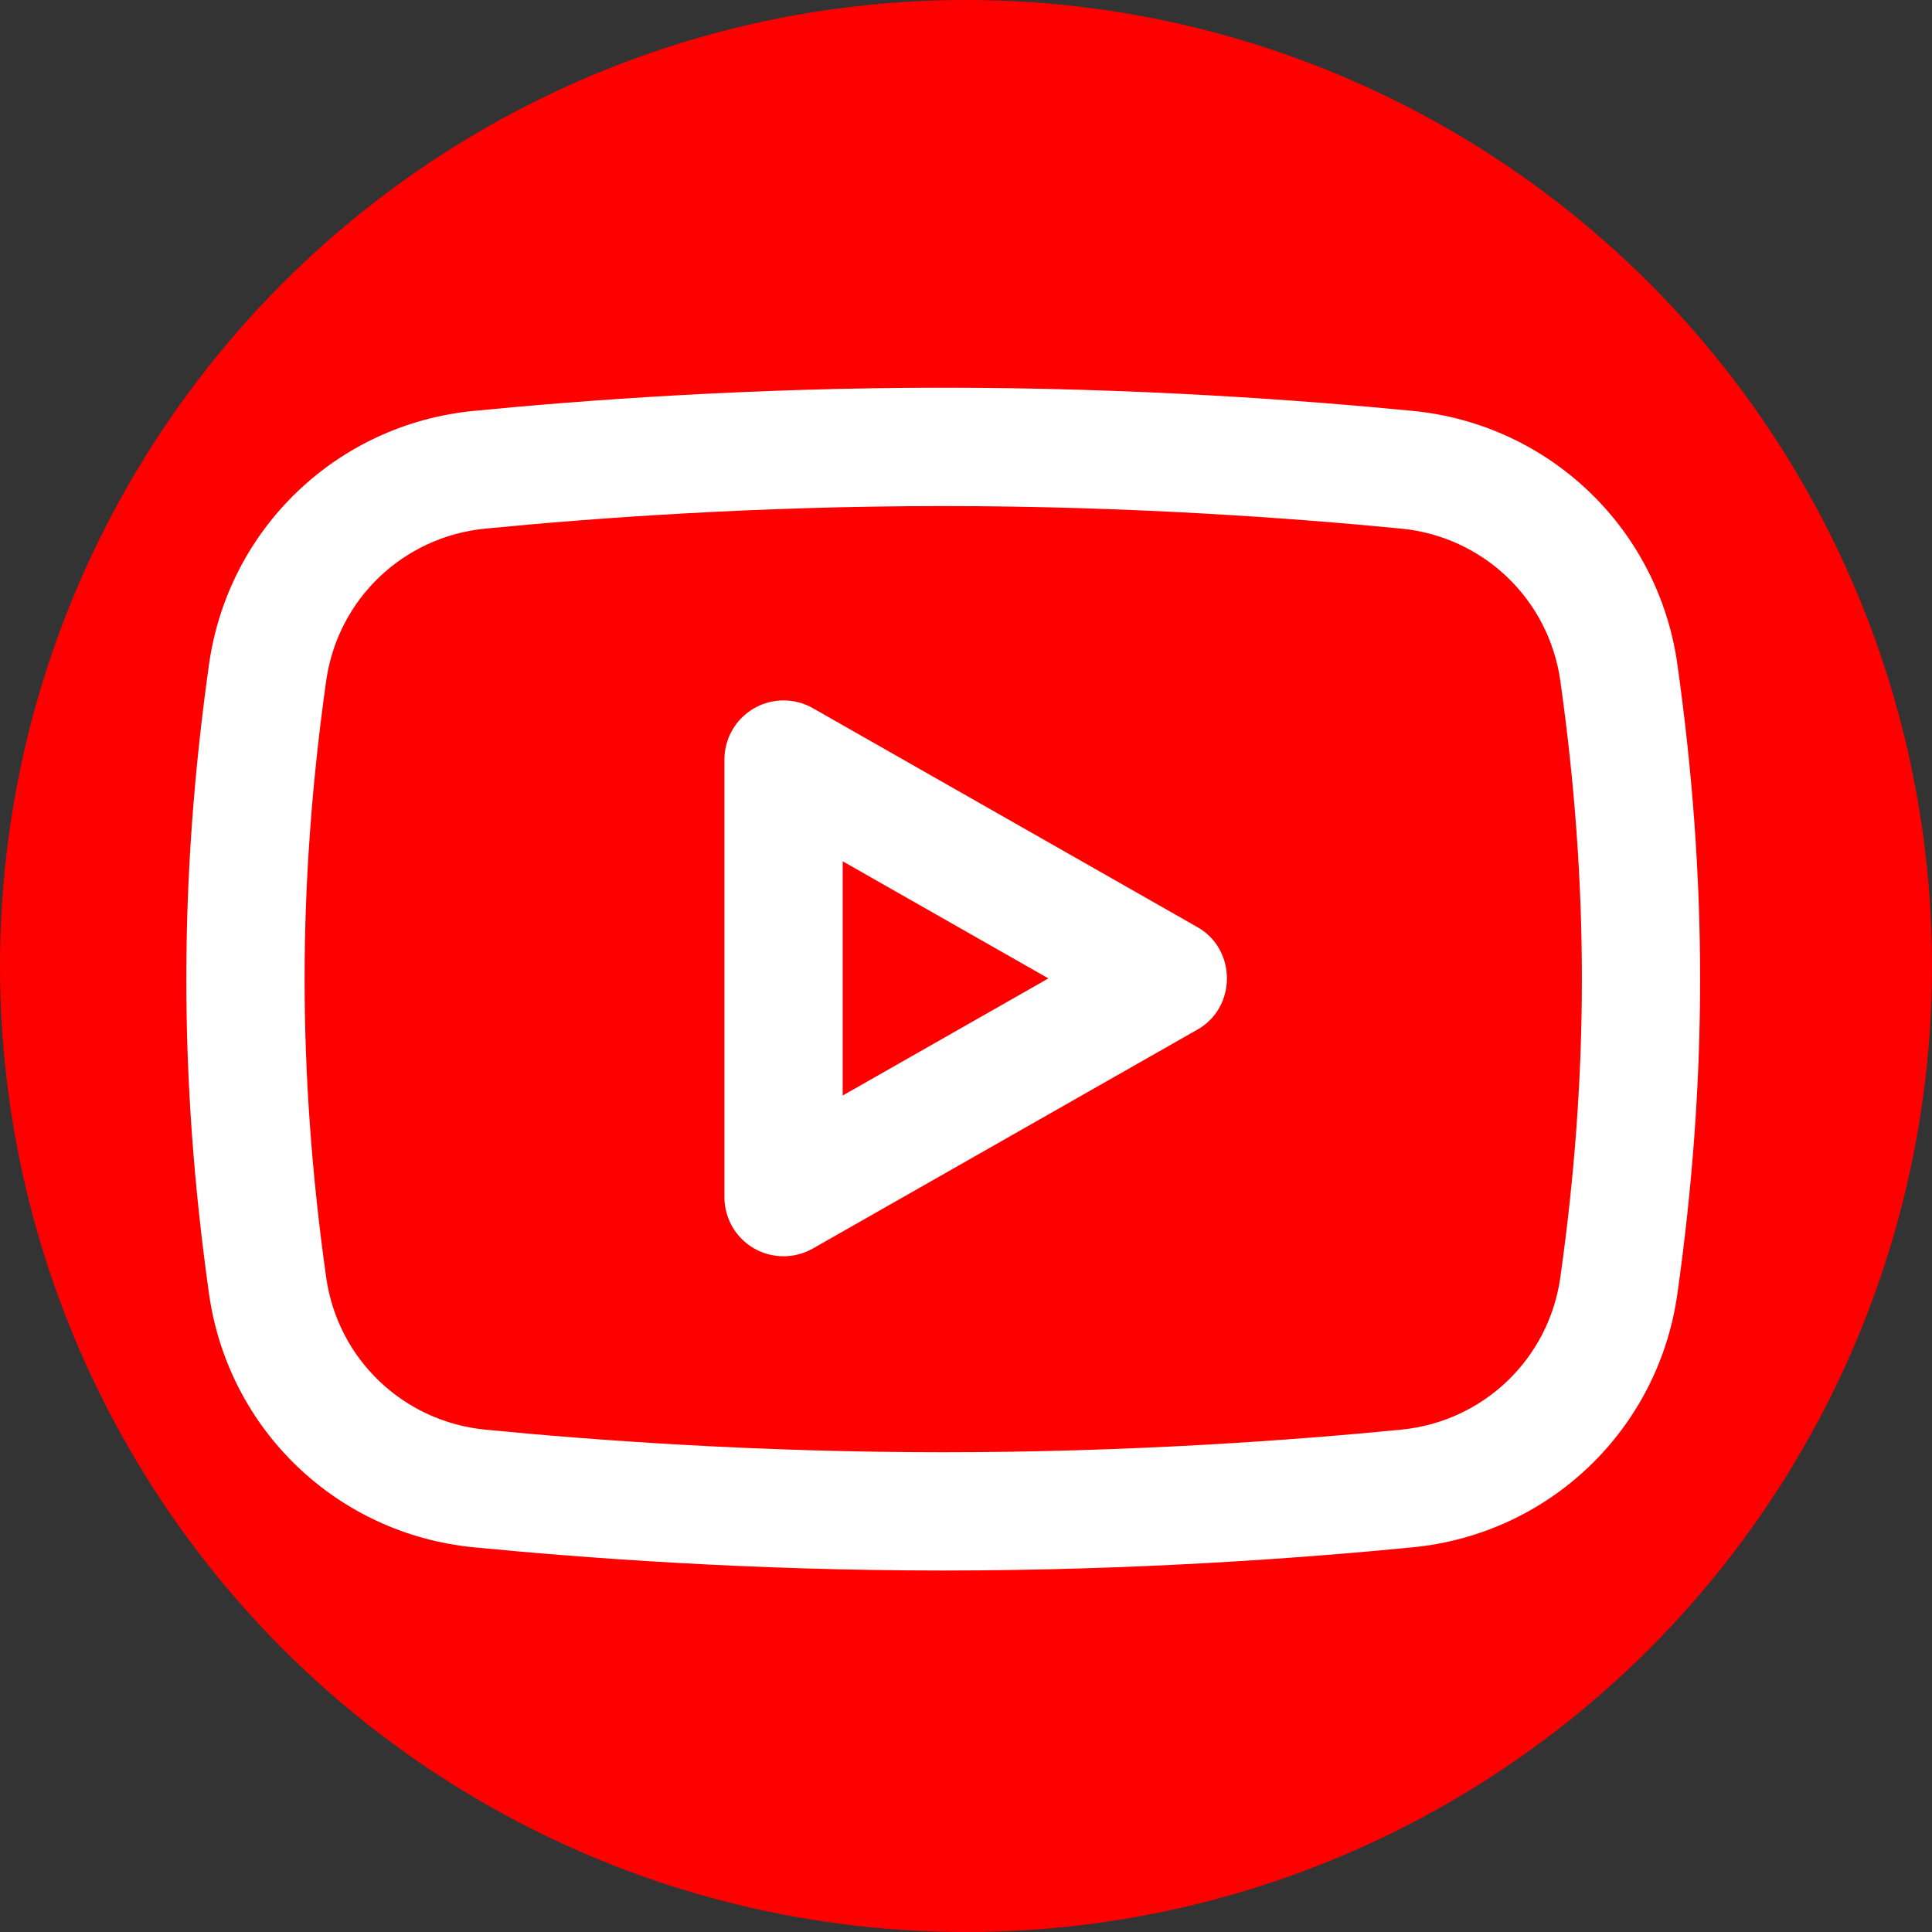
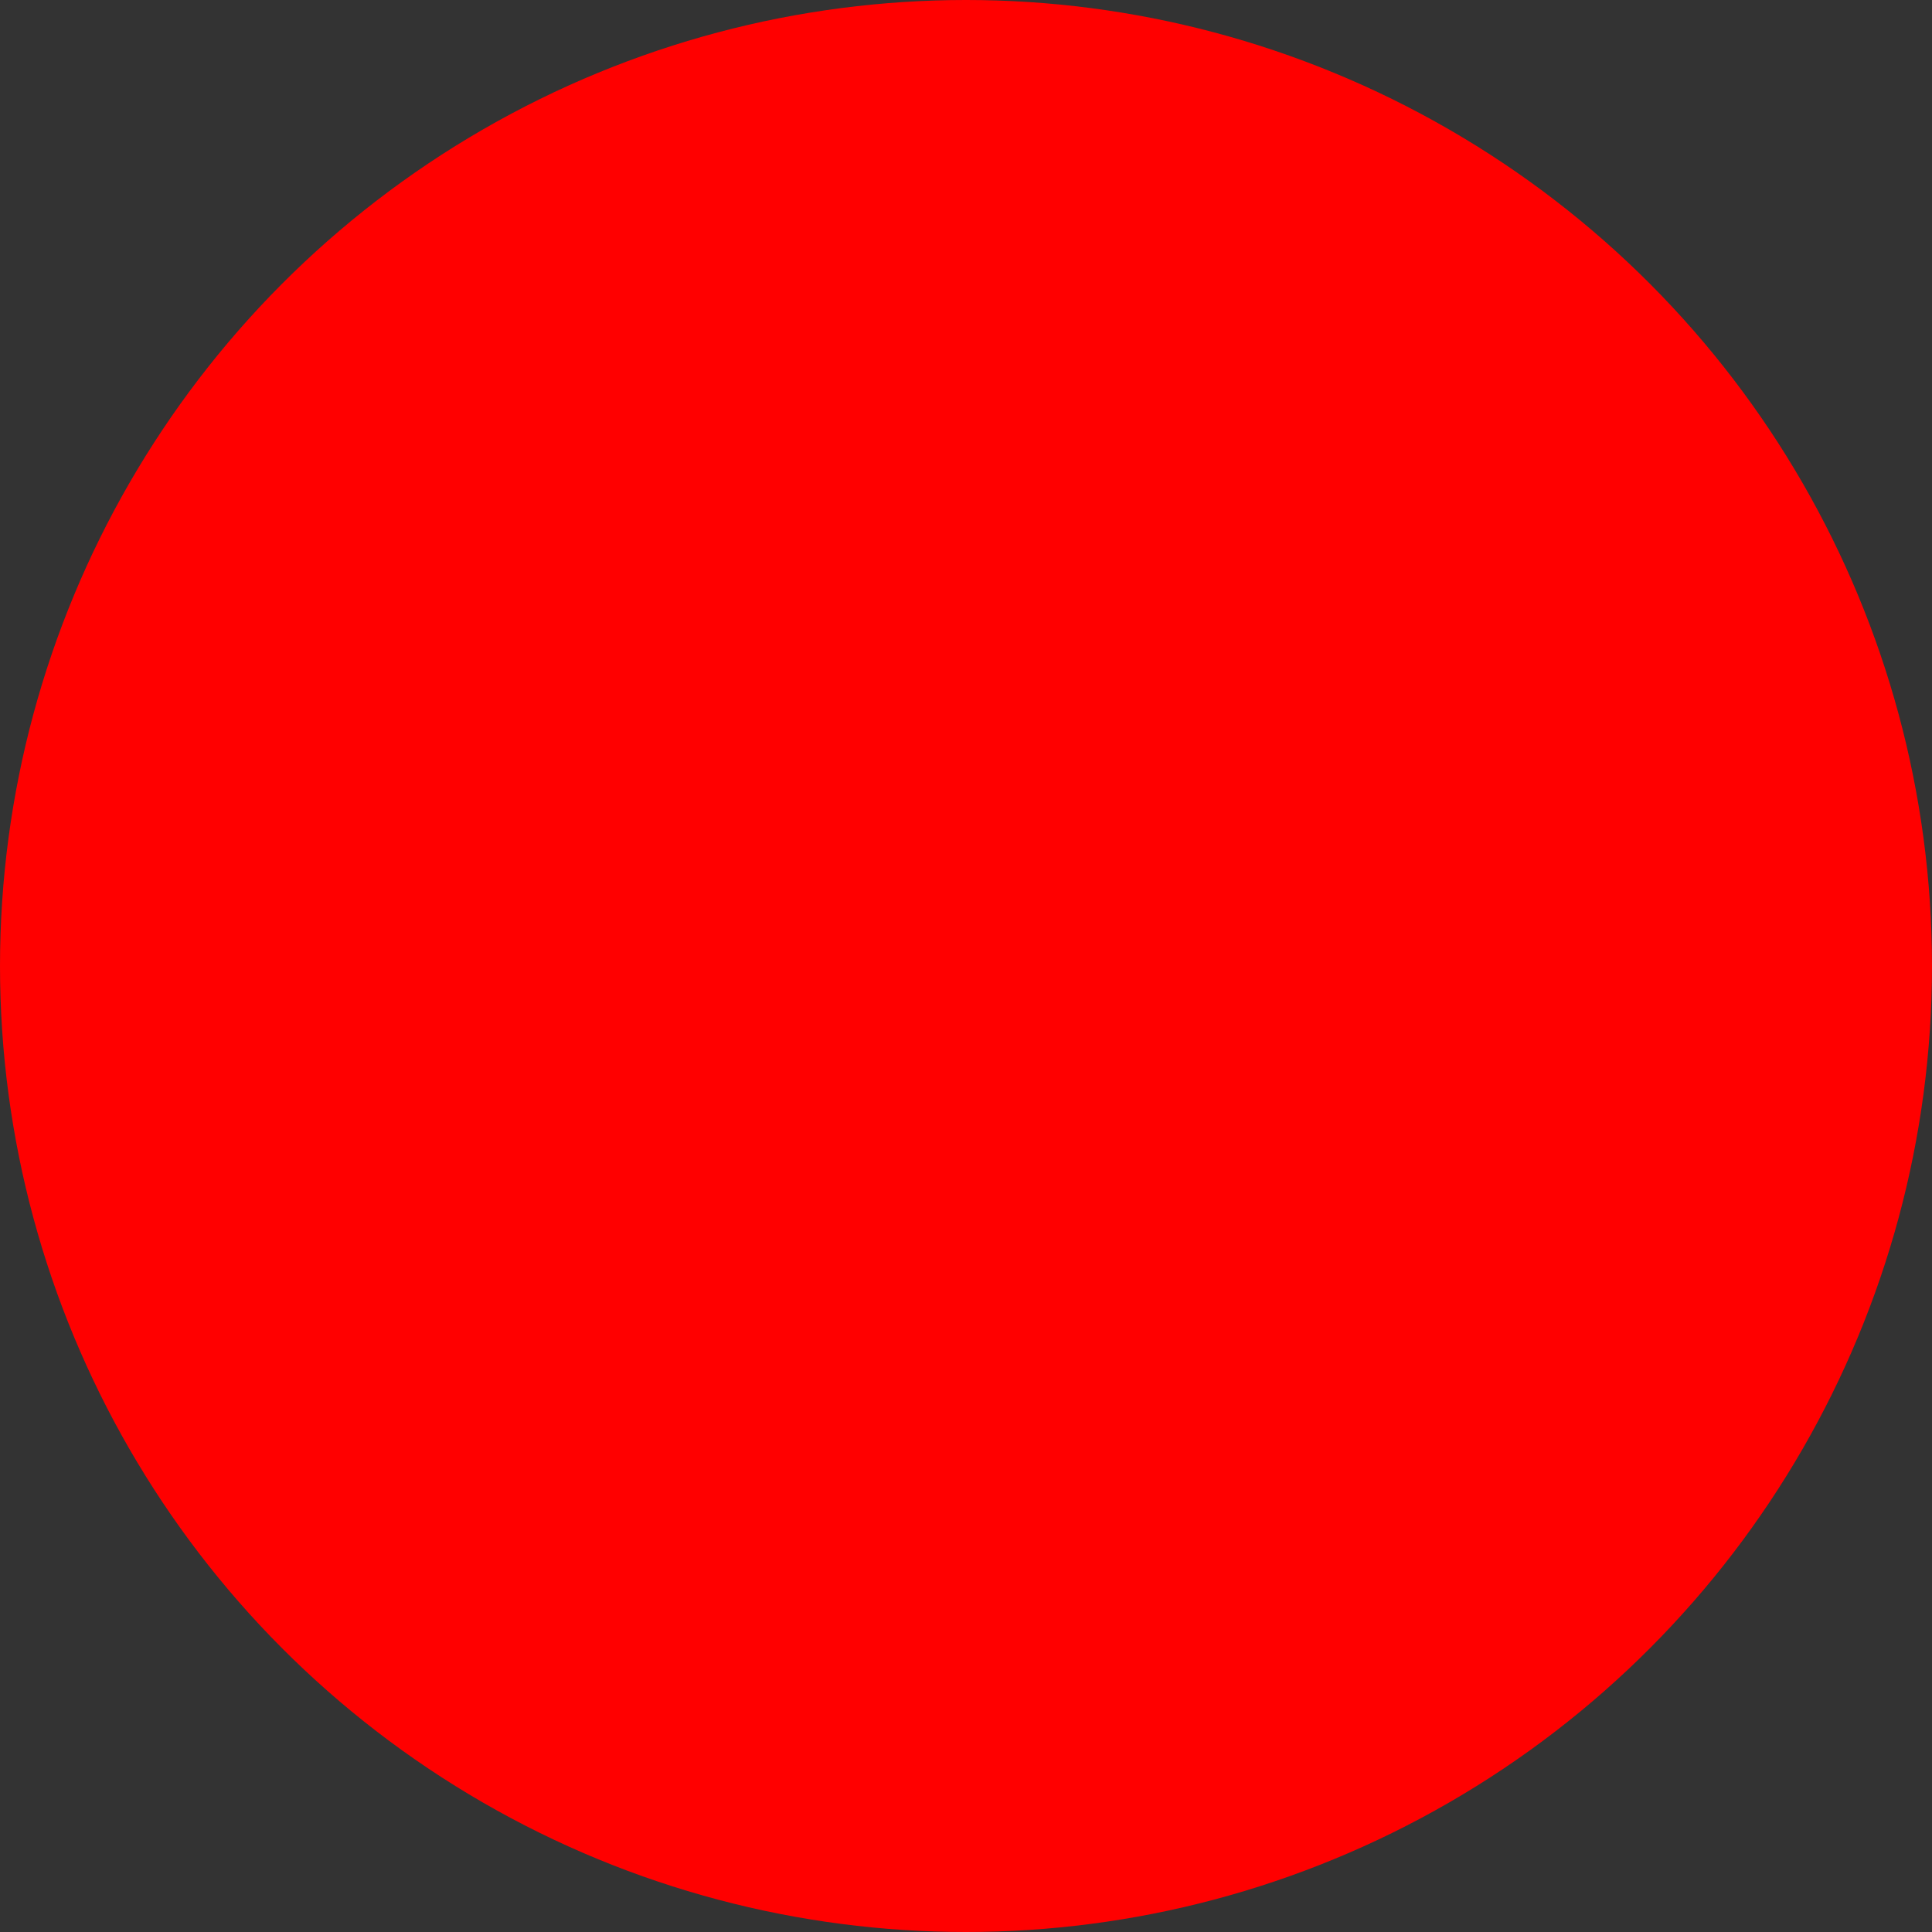
<svg xmlns="http://www.w3.org/2000/svg" version="1.1" id="Warstwa_1" x="0px" y="0px" width="50px" height="50px" viewBox="0 0 50 50" enable-background="new 0 0 50 50" xml:space="preserve">
  <rect x="0" y="0" width="50" height="50" fill="#333333" stroke="none" />
  <circle fill="#FF0000" cx="25" cy="25" r="25" />
-   <path fill="#FFFFFF" d="M30.982,23.99l-9.946-5.663c-0.474-0.27-1.055-0.267-1.527,0.007c-0.471,0.274-0.761,0.778-0.761,1.323  V30.98c0,0.547,0.29,1.052,0.761,1.326c0.472,0.272,1.053,0.275,1.527,0.006l9.946-5.662C32.01,26.078,32.009,24.563,30.982,23.99  L30.982,23.99z M21.809,28.352V22.29l5.324,3.031L21.809,28.352z M43.41,17.189c-0.496-3.513-3.313-6.209-6.848-6.555  c-2.793-0.273-7.168-0.6-12.152-0.6s-9.359,0.326-12.151,0.6c-3.535,0.345-6.351,3.042-6.849,6.555  c-0.784,5.566-0.784,10.735,0,16.299c0.498,3.515,3.313,6.21,6.849,6.556c2.792,0.272,7.167,0.601,12.151,0.601  s9.359-0.326,12.152-0.601c3.535-0.346,6.352-3.041,6.848-6.556C44.195,27.924,44.195,22.755,43.41,17.189z M40.381,33.061  c-0.3,2.11-1.99,3.729-4.115,3.938c-2.726,0.268-6.992,0.585-11.854,0.585c-4.861,0-9.129-0.317-11.854-0.585  c-2.125-0.209-3.817-1.827-4.116-3.938c-0.371-2.617-0.559-5.215-0.559-7.721c0-2.507,0.188-5.104,0.559-7.721  c0.299-2.111,1.991-3.73,4.116-3.938c2.725-0.267,6.993-0.584,11.854-0.584c4.862,0,9.13,0.318,11.854,0.584  c2.125,0.208,3.815,1.828,4.115,3.938C41.125,22.9,41.125,27.777,40.381,33.061L40.381,33.061z" />
</svg>